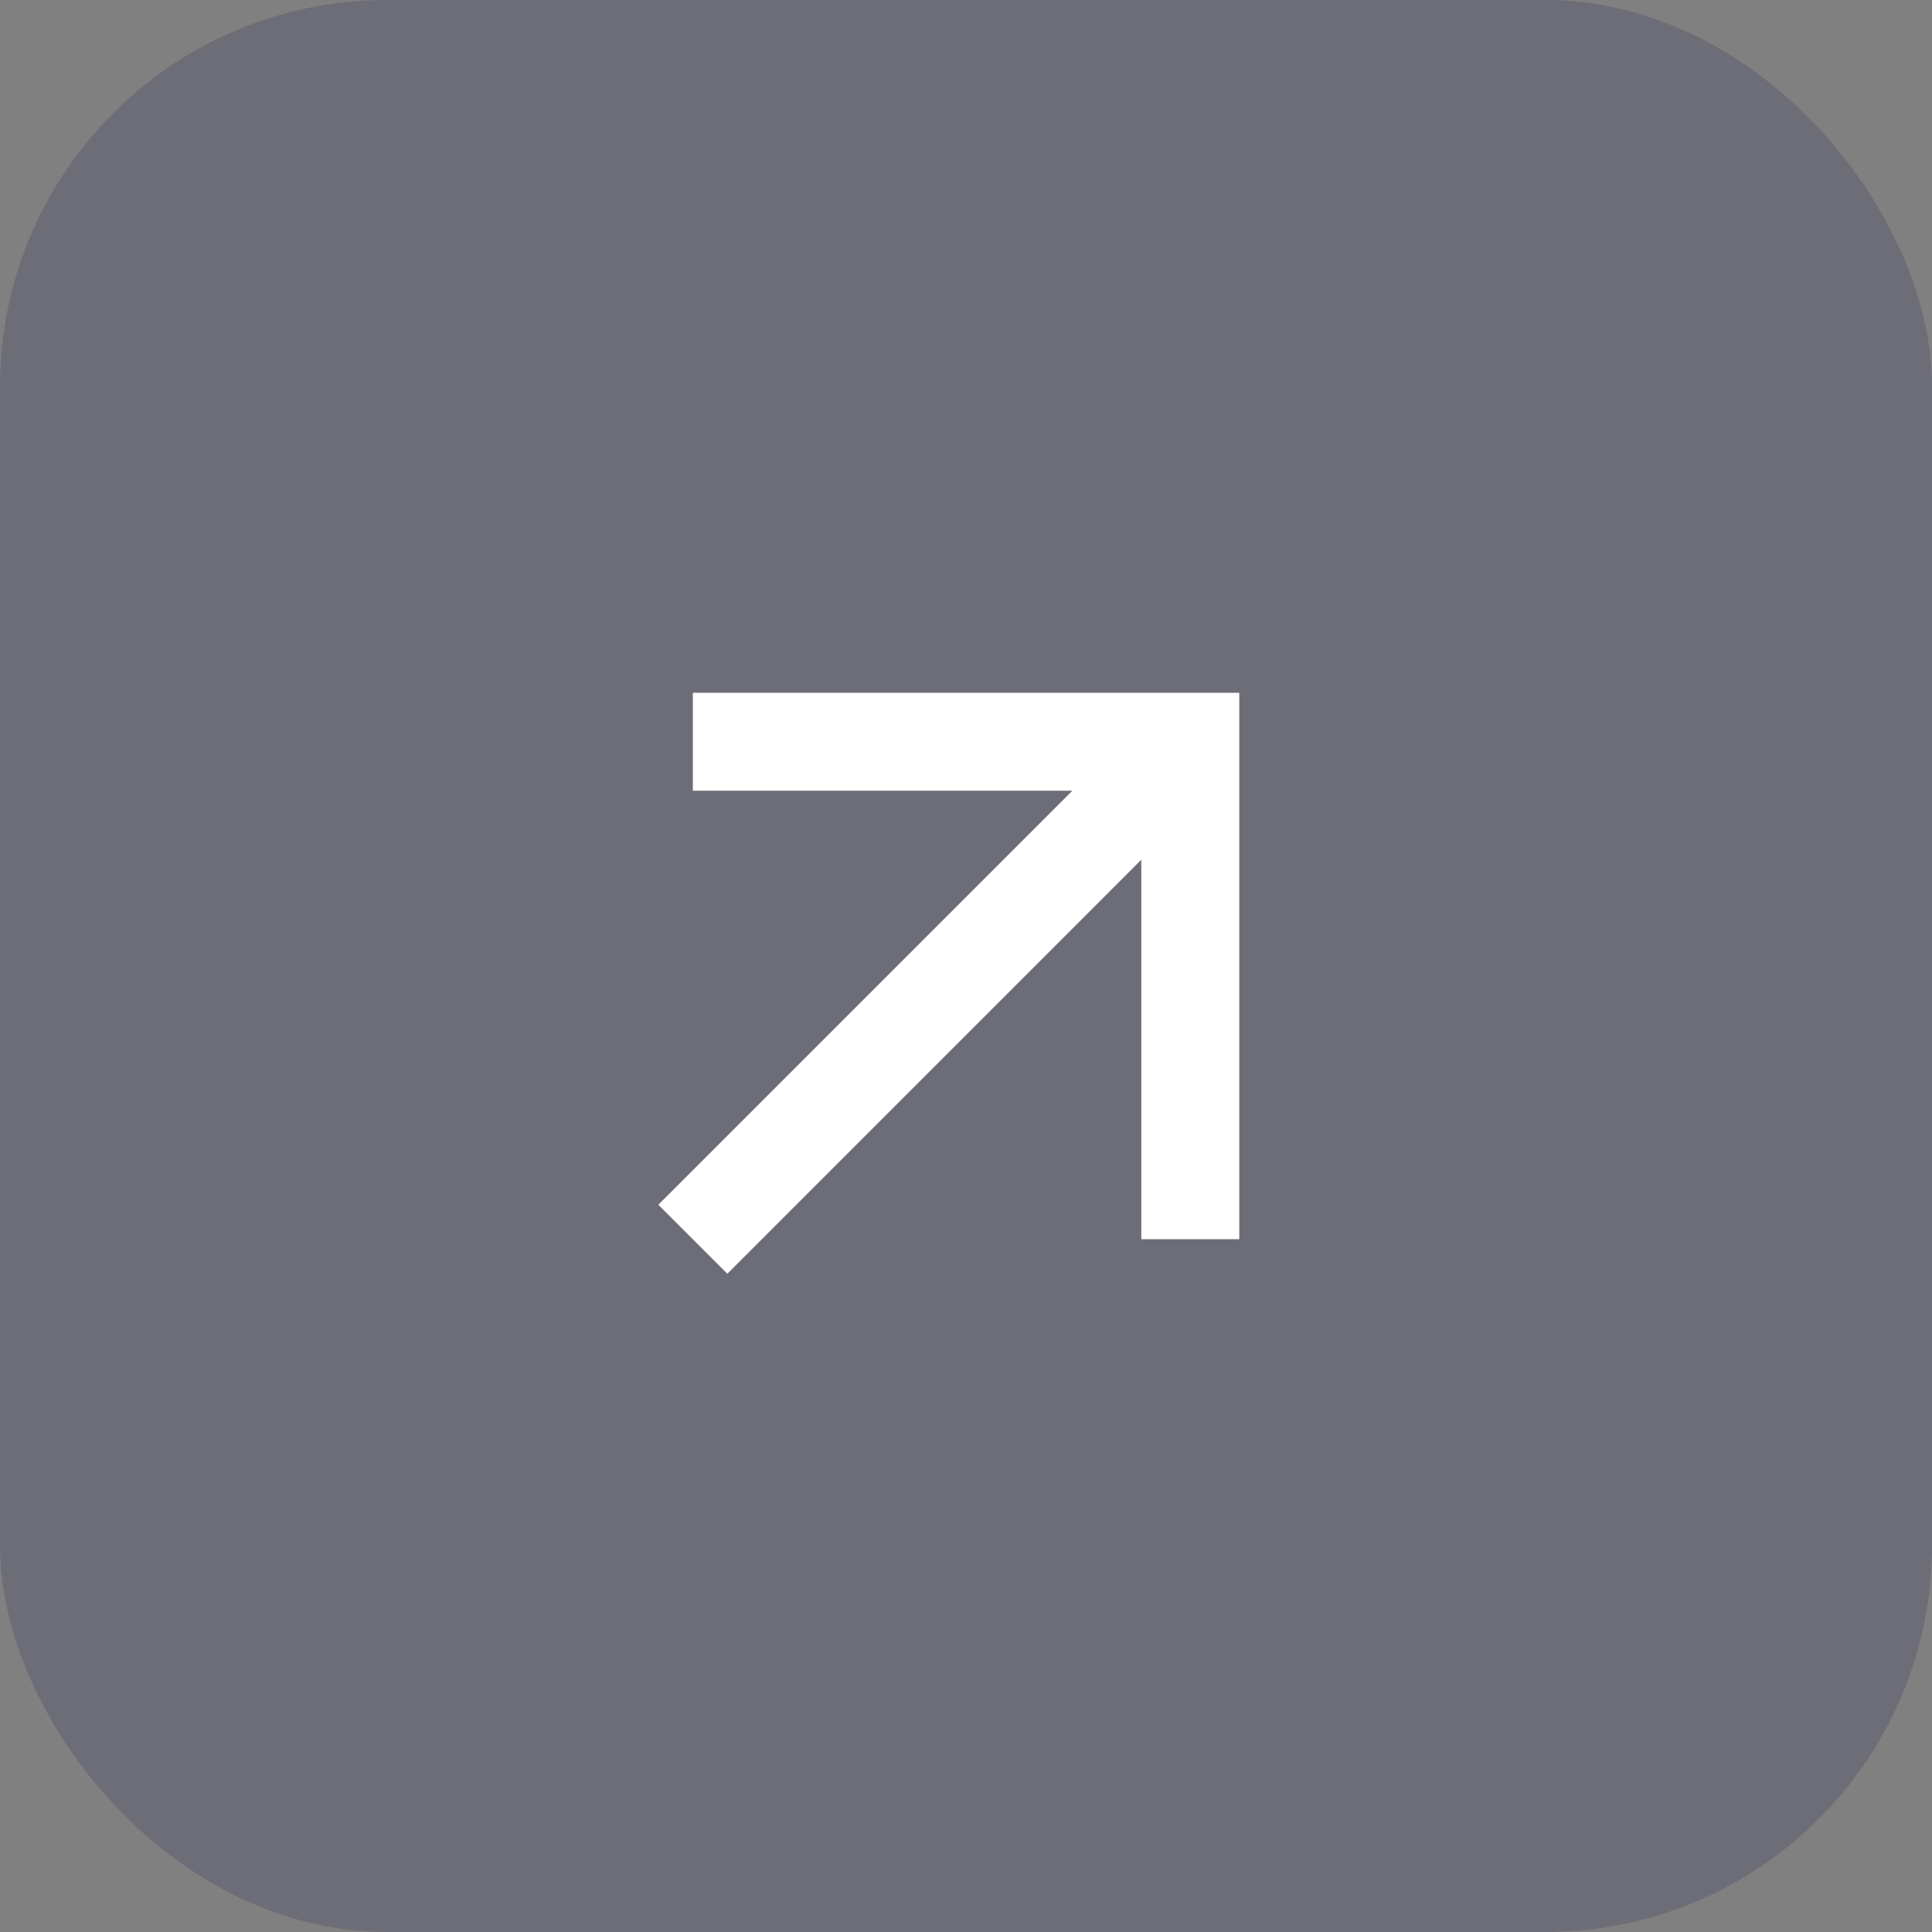
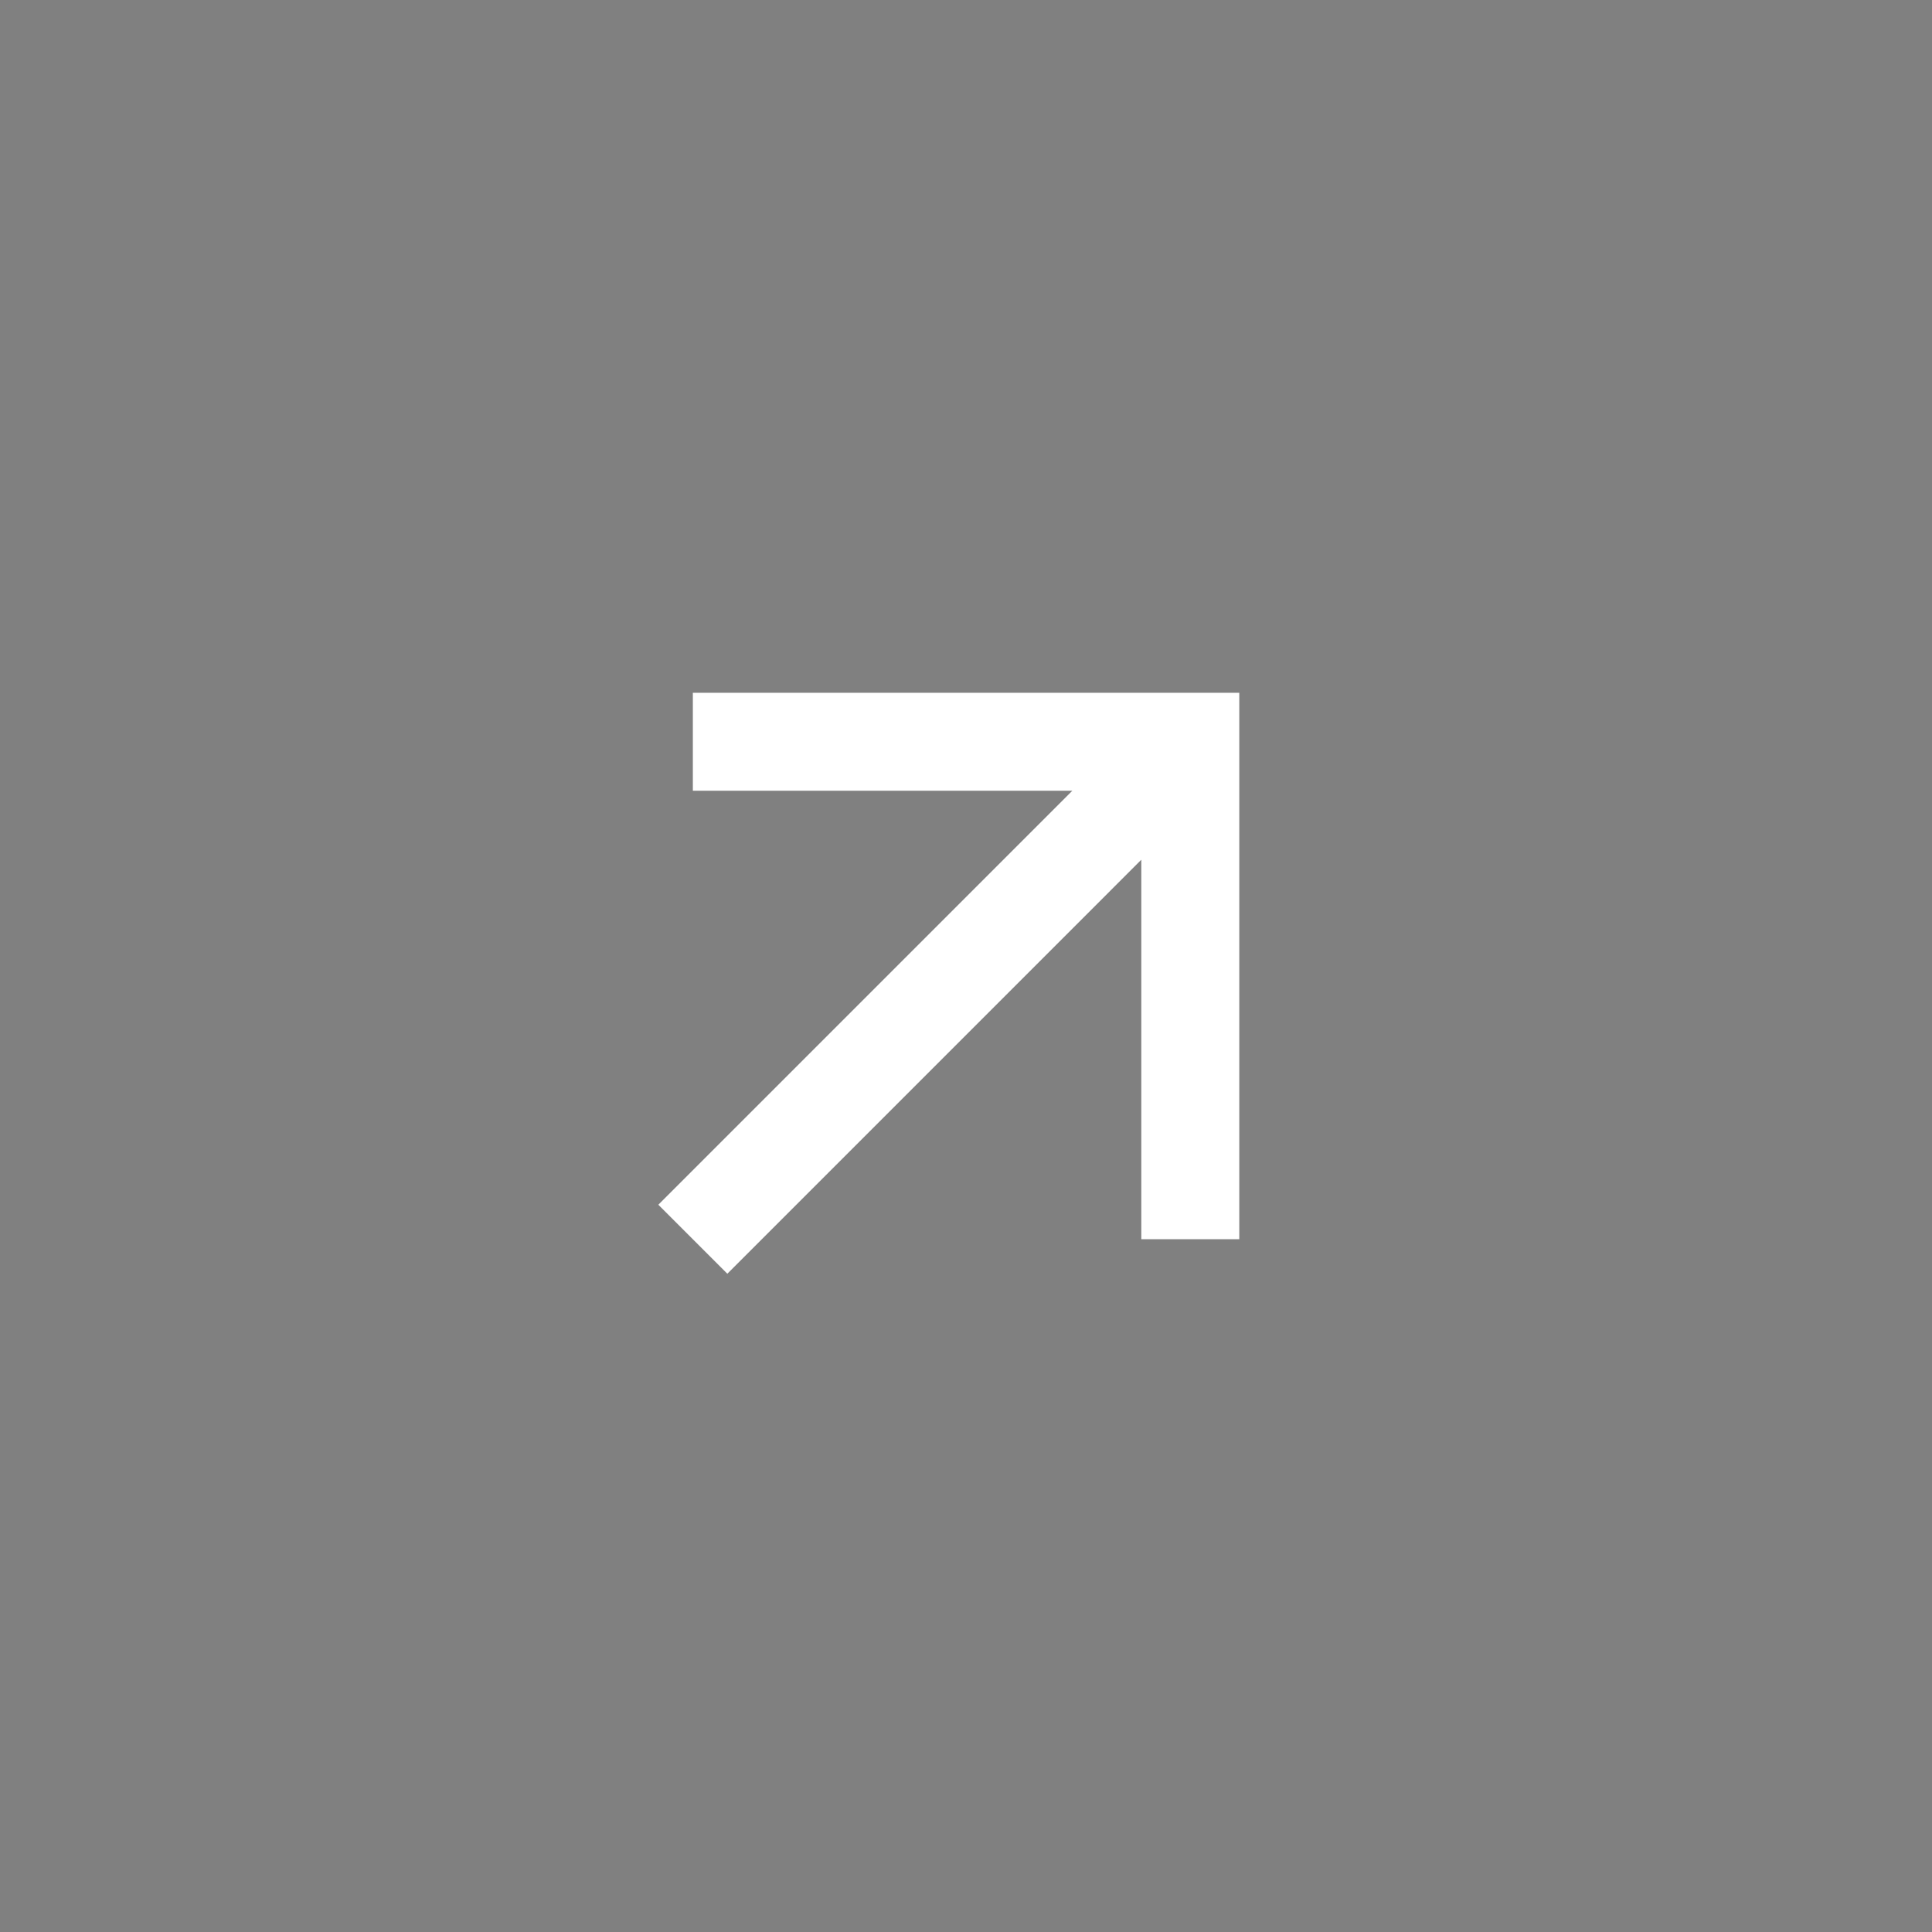
<svg xmlns="http://www.w3.org/2000/svg" width="60" height="60" viewBox="0 0 60 60" fill="none">
  <rect x="0" y="0" width="60" height="60" fill="#808080" stroke="none" />
-   <rect width="60" height="60" rx="12" fill="#24265B" fill-opacity="0.2" />
  <path d="M20.445 37.414L22.588 39.557L35.444 26.7L35.444 38.485L38.487 38.485V21.515H21.517L21.517 24.557L33.302 24.557L20.445 37.414Z" fill="white" />
</svg>